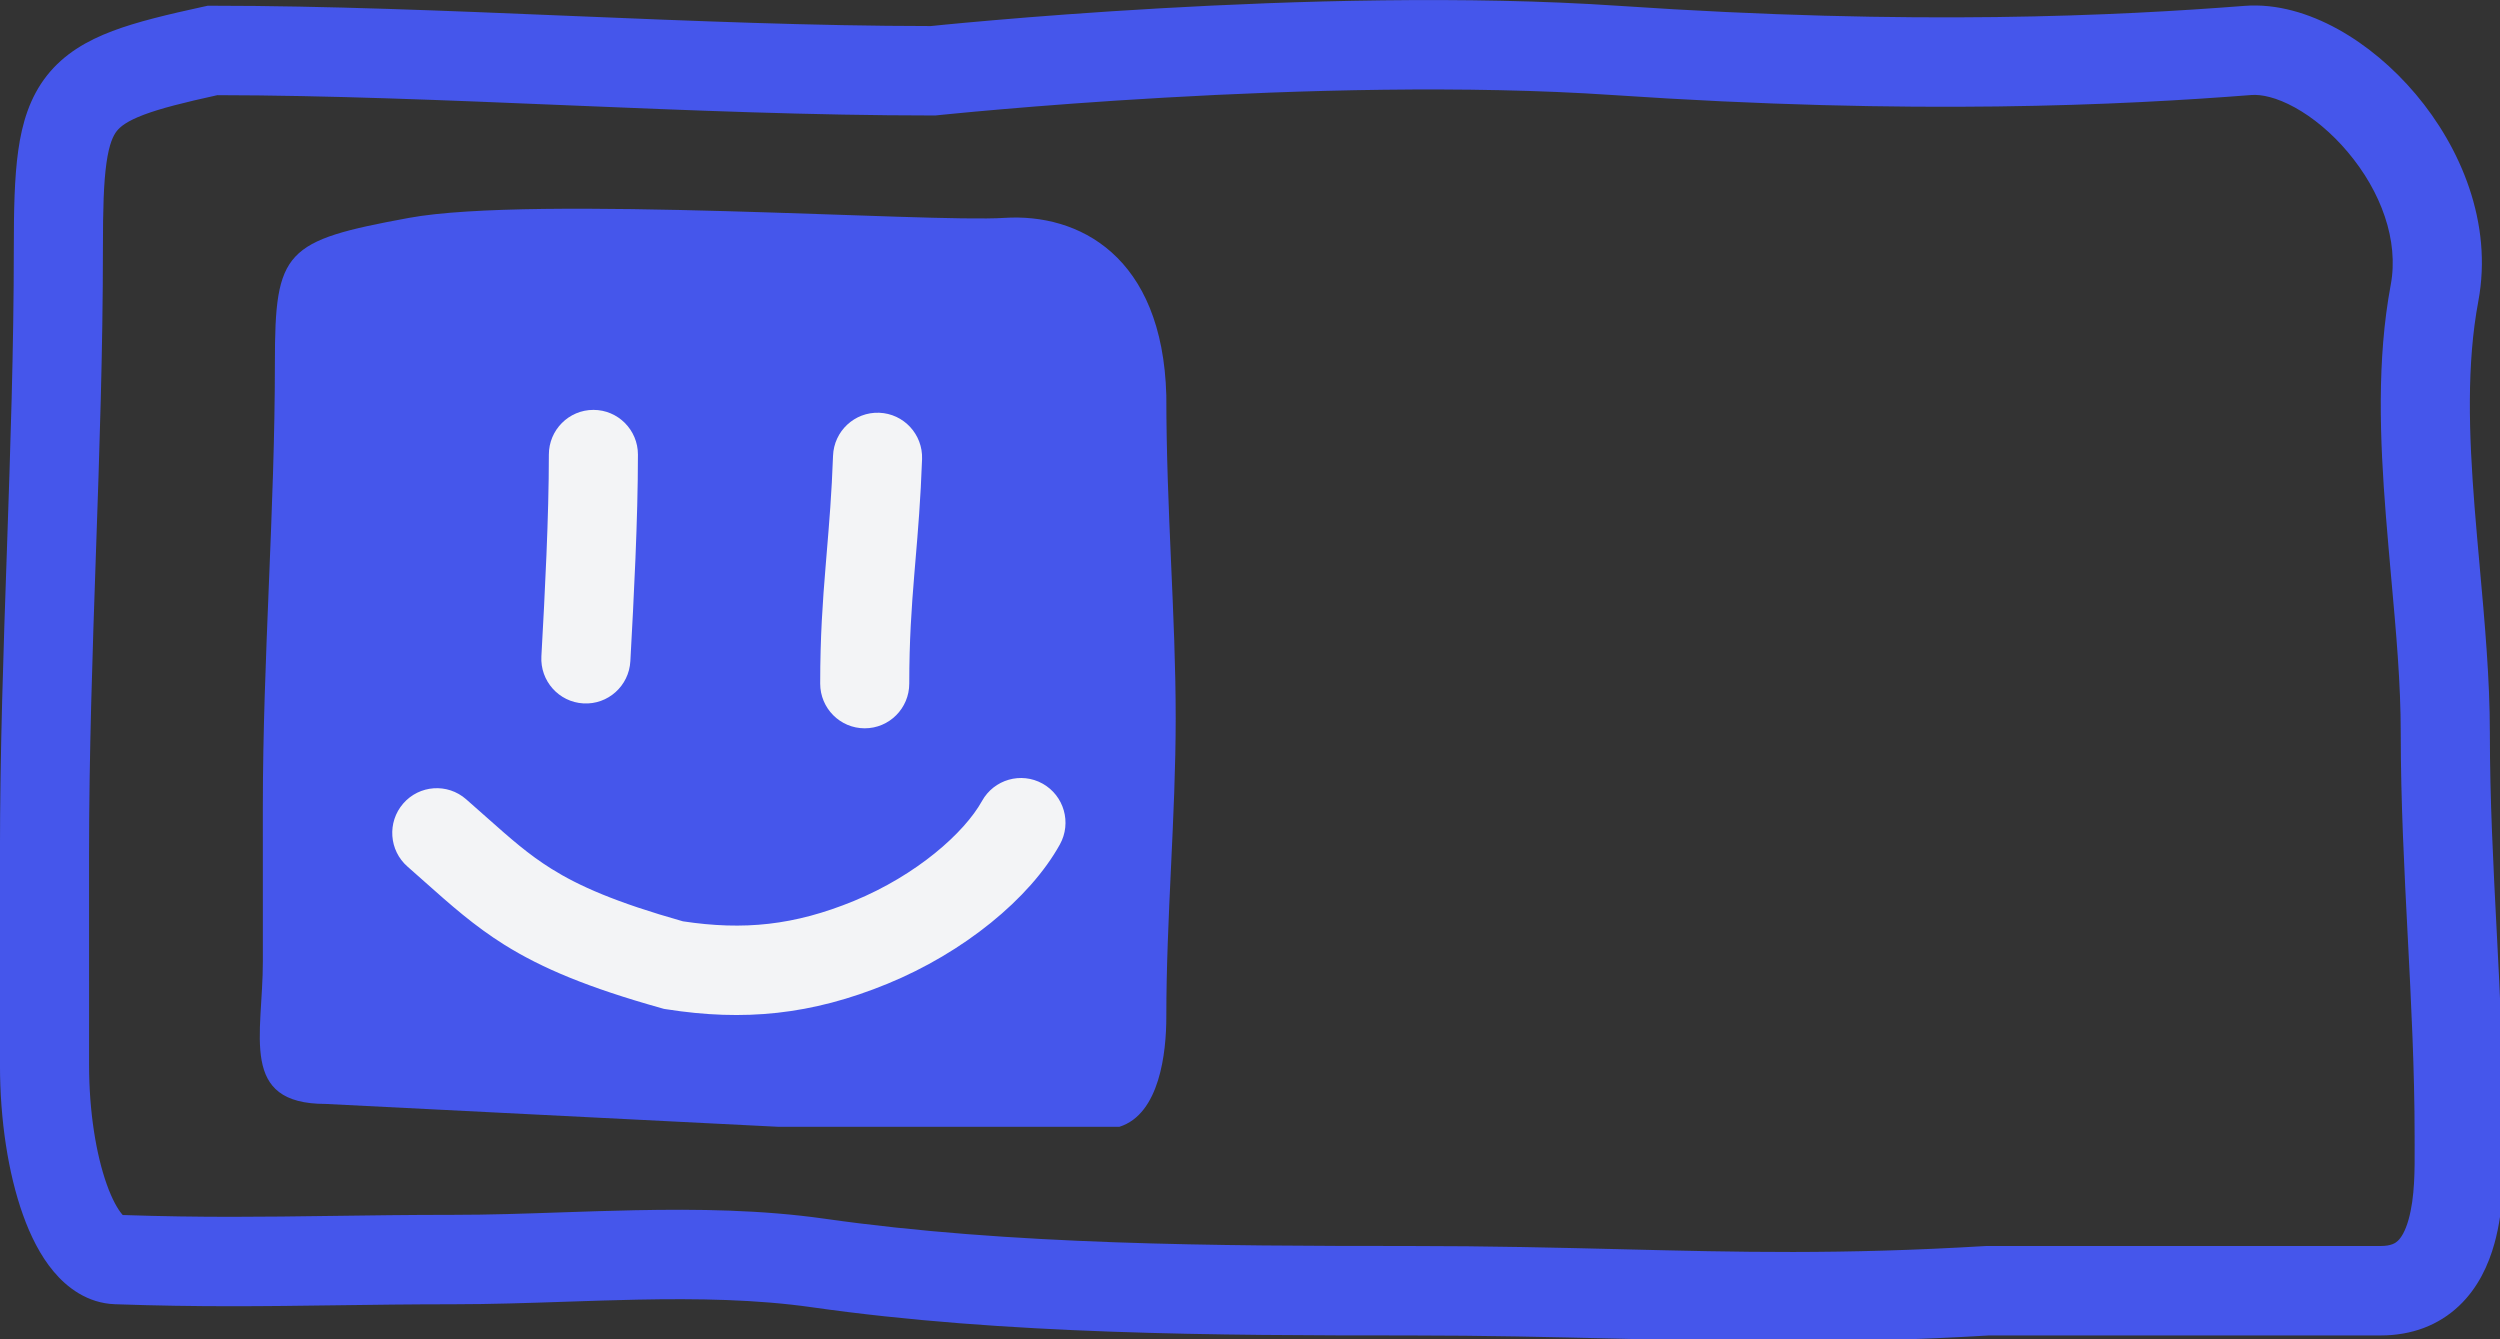
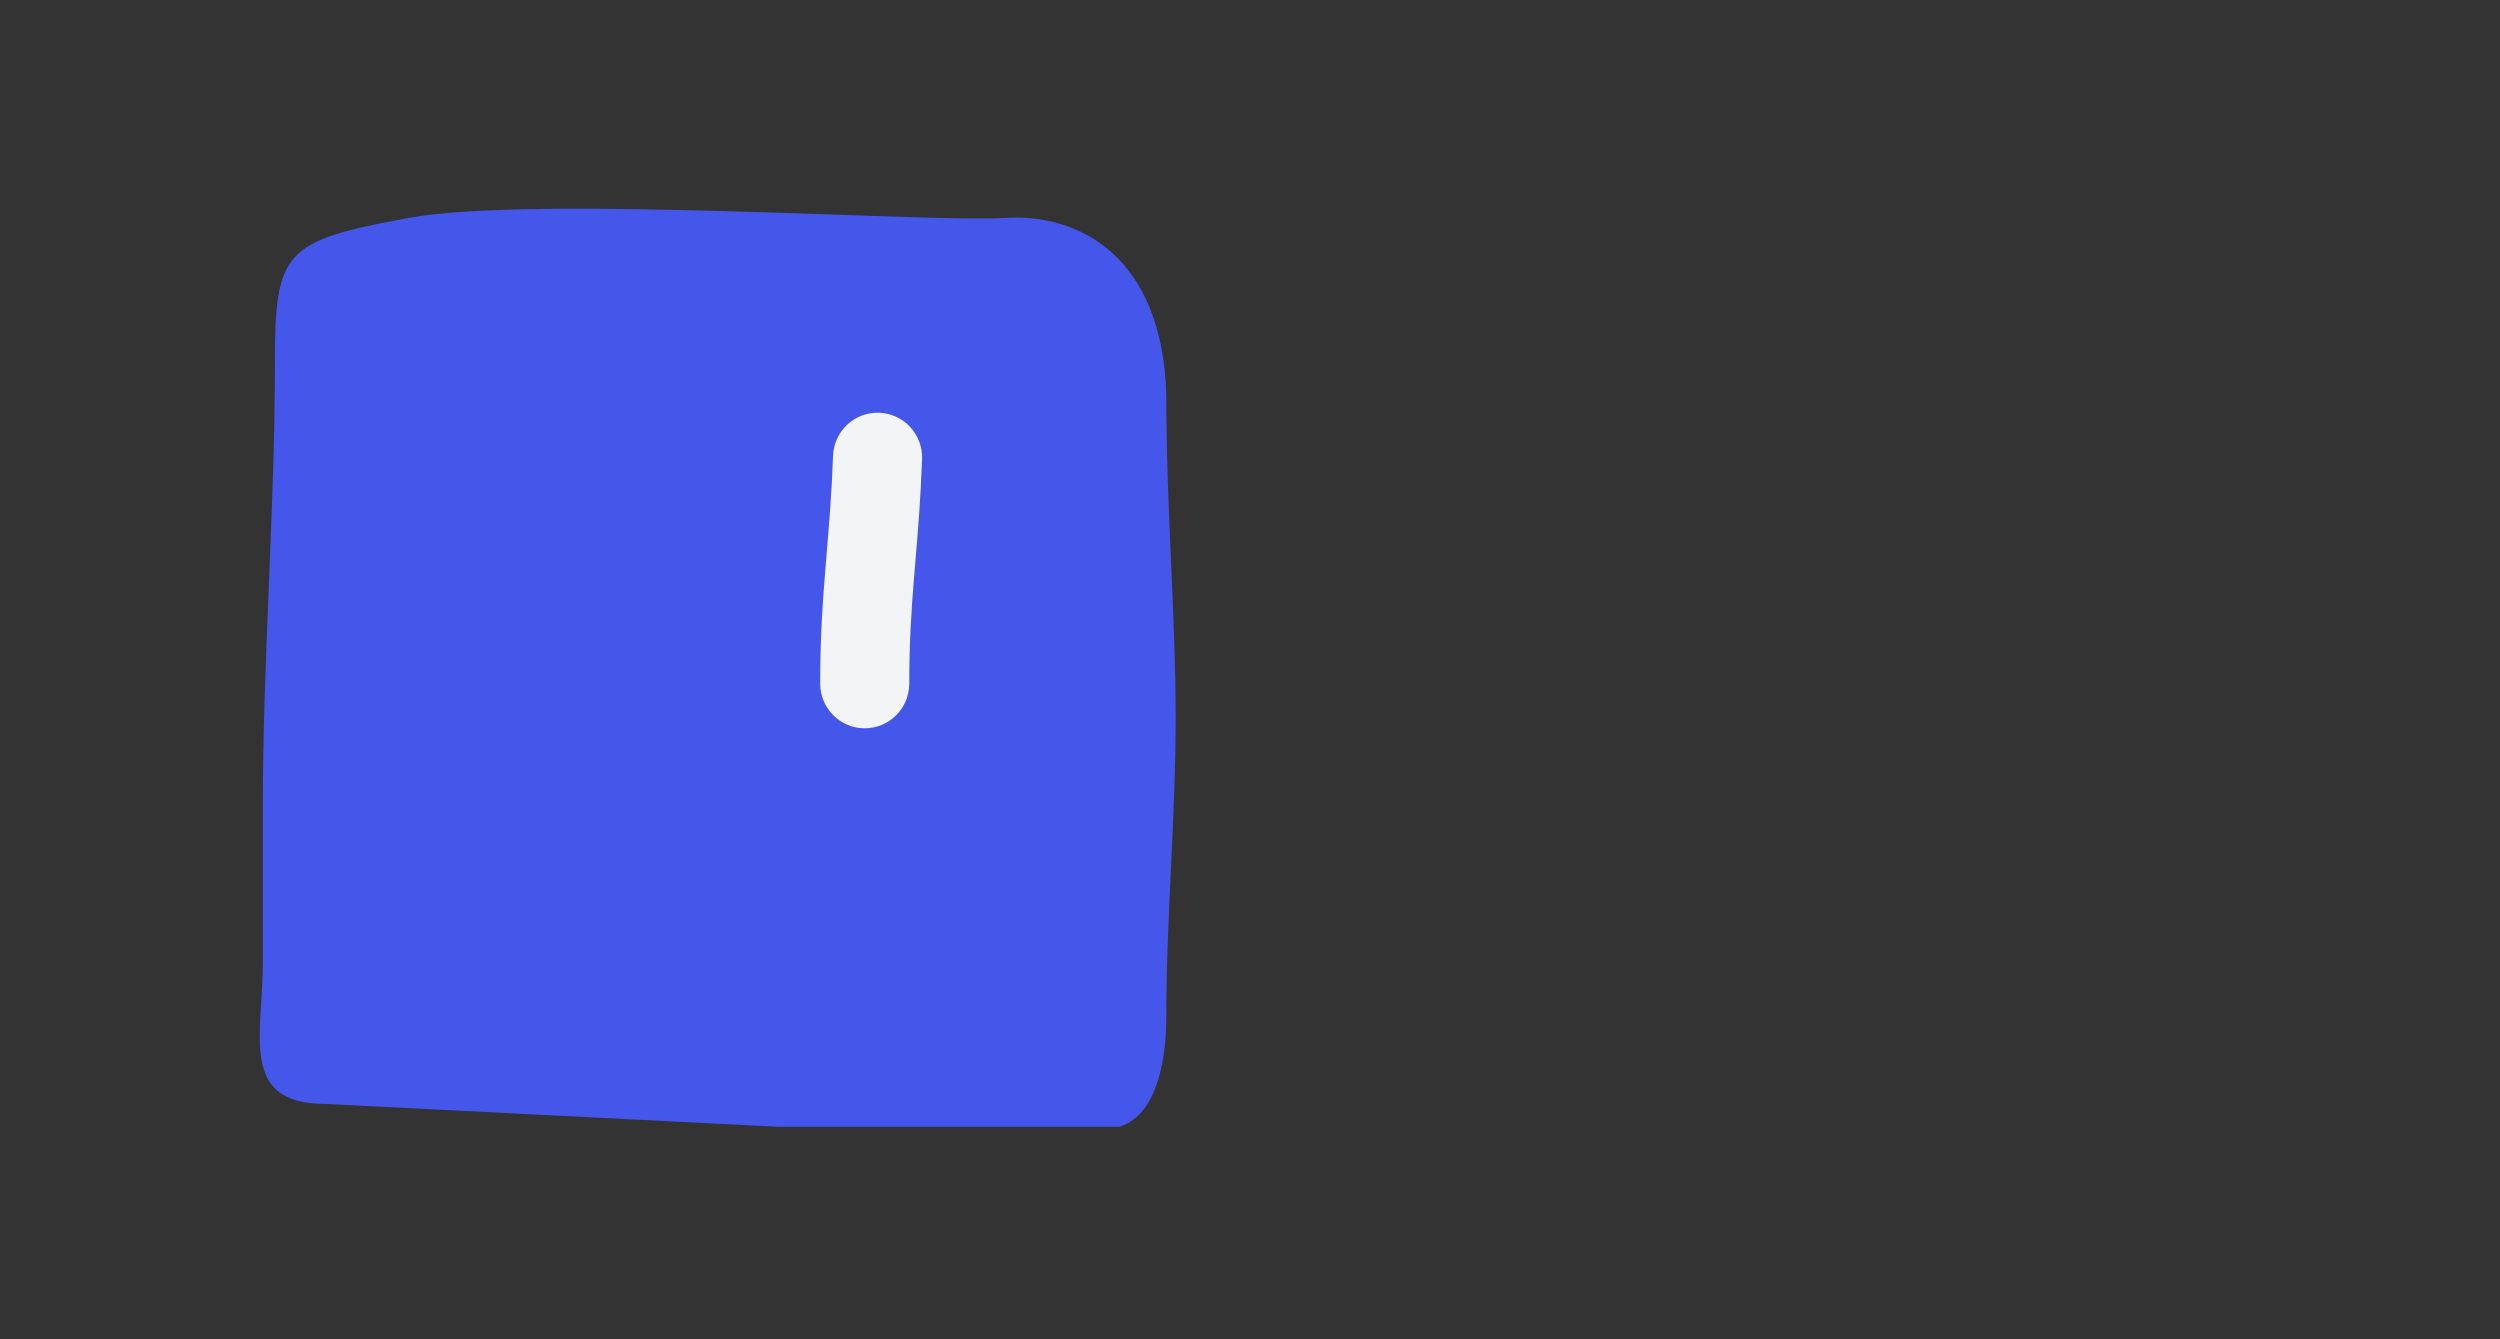
<svg xmlns="http://www.w3.org/2000/svg" xmlns:ns1="http://www.inkscape.org/namespaces/inkscape" xmlns:ns2="http://sodipodi.sourceforge.net/DTD/sodipodi-0.dtd" width="18.521mm" height="9.922mm" viewBox="0 0 18.521 9.922" version="1.1" id="svg1" xml:space="preserve" ns1:version="1.3.2 (091e20ef0f, 2023-11-25)" ns2:docname="normal-mode.svg">
  <rect x="0" y="0" width="18.521" height="9.922" fill="#333333" stroke="none" />
  <ns2:namedview id="namedview1" pagecolor="#ffffff" bordercolor="#000000" borderopacity="0.25" ns1:showpageshadow="2" ns1:pageopacity="0.0" ns1:pagecheckerboard="0" ns1:deskcolor="#d1d1d1" ns1:document-units="mm" ns1:zoom="3.7889536" ns1:cx="49.881845" ns1:cy="22.829522" ns1:window-width="1920" ns1:window-height="1011" ns1:window-x="0" ns1:window-y="0" ns1:window-maximized="1" ns1:current-layer="layer1" />
  <defs id="defs1" />
  <g ns1:label="Vrstva 1" ns1:groupmode="layer" id="layer1" transform="translate(-95.889,-143.539)">
    <g style="fill:none" id="g1" transform="matrix(0.265,0,0,0.265,95.844,143.334)">
-       <path fill-rule="evenodd" clip-rule="evenodd" d="M 26.386,3.995 26.32,4.002 H 26.255 C 22.912,4.002 19.438,3.859 16.029,3.717 L 15.935,3.713 C 12.596,3.574 9.323,3.438 6.246,3.434 5.31,3.64 4.664,3.803 4.191,3.981 3.713,4.162 3.53,4.317 3.435,4.437 3.337,4.562 3.222,4.791 3.146,5.331 3.068,5.883 3.047,6.627 3.047,7.706 c 0,2.839 -0.097,5.675 -0.194,8.489 l -6.6e-4,0.019 c -0.097,2.828 -0.193,5.633 -0.193,8.44 0,0 0,10e-5 0,0 l 5.8e-4,5.893 c 9e-5,1.308 0.198,2.509 0.497,3.344 0.151,0.422 0.305,0.685 0.419,0.821 0.009,0.011 0.018,0.021 0.025,0.029 2.216,0.075 3.938,0.051 5.836,0.025 1.043,-0.014 2.139,-0.03 3.4,-0.03 1.004,0 1.997,-0.034 3.02,-0.069 0.672,-0.023 1.358,-0.046 2.068,-0.06 1.743,-0.035 3.542,-0.013 5.303,0.238 5.167,0.737 10.956,0.762 16.331,0.762 2.269,0 4.17,0.047 5.957,0.091 3.257,0.081 6.13,0.152 10.147,-0.089 l 0.037,-0.002 h 11.021 c 0.302,0 0.42,-0.084 0.484,-0.145 0.093,-0.088 0.208,-0.266 0.3,-0.596 0.175,-0.625 0.172,-1.377 0.169,-2.067 -3e-4,-0.085 -6e-4,-0.169 -6e-4,-0.251 0,-1.864 -0.095,-3.711 -0.192,-5.591 l -0.002,-0.03 c -0.096,-1.86 -0.194,-3.752 -0.194,-5.662 0,-1.384 -0.129,-2.818 -0.266,-4.332 C 66.969,16.359 66.916,15.774 66.869,15.177 66.702,13.061 66.613,10.832 67.006,8.734 67.237,7.5 66.736,6.128 65.805,5.025 65.35,4.484 64.828,4.055 64.325,3.778 63.81,3.494 63.39,3.408 63.11,3.43 59.526,3.709 53.715,4.004 45.264,3.431 41.151,3.152 36.438,3.291 32.73,3.503 30.882,3.608 29.292,3.732 28.166,3.829 27.604,3.877 27.157,3.919 26.851,3.949 26.699,3.963 26.581,3.975 26.503,3.983 l -0.089,0.009 z M 32.589,1.007 c 3.745,-0.214 8.578,-0.36 12.844,-0.07 8.306,0.564 13.995,0.272 17.485,8.88e-4 0.911,-0.071 1.819,0.215 2.606,0.649 0.798,0.44 1.552,1.074 2.183,1.823 1.243,1.475 2.159,3.586 1.747,5.786 -0.328,1.751 -0.267,3.698 -0.102,5.784 0.042,0.53 0.091,1.073 0.14,1.623 0.14,1.552 0.285,3.157 0.285,4.662 0,1.845 0.095,3.682 0.192,5.562 0.097,1.869 0.196,3.782 0.196,5.721 0,0.065 6e-4,0.138 0.001,0.22 0.006,0.649 0.015,1.782 -0.263,2.776 -0.162,0.58 -0.45,1.229 -0.99,1.739 -0.569,0.538 -1.316,0.825 -2.192,0.825 H 55.775 c -4.093,0.244 -7.128,0.17 -10.449,0.088 -1.772,-0.043 -3.626,-0.088 -5.766,-0.088 -5.346,0 -11.312,-0.021 -16.682,-0.787 -1.561,-0.223 -3.201,-0.248 -4.902,-0.214 -0.634,0.013 -1.293,0.035 -1.958,0.057 -1.067,0.036 -2.151,0.072 -3.181,0.072 -1.188,0 -2.256,0.015 -3.289,0.029 C 7.571,37.292 5.719,37.317 3.386,37.235 2.612,37.208 2.04,36.764 1.67,36.322 1.297,35.878 1.019,35.315 0.812,34.736 0.395,33.57 0.169,32.072 0.169,30.548 c 0,0 0,0 0,0 l -5.78e-4,-5.893 c 0,-2.856 0.098,-5.705 0.195,-8.524 l 6.5e-5,-0.002 C 0.46,13.3 0.556,10.501 0.556,7.706 0.556,6.639 0.574,5.729 0.68,4.98 0.787,4.219 1,3.499 1.48,2.888 1.964,2.274 2.609,1.908 3.314,1.641 4.002,1.381 4.856,1.179 5.847,0.962 L 5.978,0.934 H 6.112 c 3.168,-1e-6 6.532,0.14 9.899,0.28 l 0.122,0.005 c 3.396,0.141 6.796,0.281 10.059,0.283 l 0.061,-0.006 c 0.082,-0.008 0.203,-0.021 0.36,-0.036 0.313,-0.03 0.769,-0.073 1.342,-0.122 1.145,-0.099 2.758,-0.224 4.635,-0.331 z" fill="#4556eb" id="path1" />
-     </g>
+       </g>
    <g style="fill:none" id="g2" transform="matrix(0.265,0,0,0.265,101.56,145.082)">
      <path d="m -13.715,4.313 c 0,4.134 -0.337,8.27 -0.337,12.421 l 5.02e-4,4.319 c 1.71e-4,2.076 -0.675,3.986 1.751,3.986 l 12.65,0.639 H 9.895 c 1.131,-0.357 1.311,-2.09 1.311,-3.071 0,-2.787 0.262,-5.596 0.262,-8.355 0,-2.893 -0.262,-5.798 -0.262,-9.014 -0.104,-3.919 -2.463,-5.105 -4.533,-4.969 -2.07,0.136 -13.169,-0.64 -16.642,0 -3.473,0.64 -3.746,0.902 -3.746,4.047 z" fill="#4556eb" id="path1-6" />
    </g>
    <g style="fill:none" id="g3" transform="matrix(0.265,0,0,0.265,101.849,146.578)">
      <path fill-rule="evenodd" clip-rule="evenodd" d="M 2.087,0.071 C 2.774,0.096 3.311,0.675 3.287,1.365 3.247,2.488 3.172,3.378 3.102,4.205 3.092,4.334 3.081,4.462 3.07,4.589 2.993,5.526 2.929,6.437 2.929,7.643 c 0,0.69 -0.558,1.25 -1.245,1.25 -0.688,0 -1.245,-0.56 -1.245,-1.25 0,-1.306 0.07,-2.294 0.15,-3.26 C 0.599,4.252 0.61,4.121 0.621,3.99 0.69,3.163 0.76,2.334 0.798,1.276 0.822,0.586 1.399,0.046 2.087,0.071 Z" fill="#f3f4f6" id="path1-2" />
    </g>
    <g style="fill:none" id="g4" transform="matrix(0.265,0,0,0.265,99.85,146.557)">
-       <path fill-rule="evenodd" clip-rule="evenodd" d="m 1.642,0.07 c 0.688,0 1.245,0.56 1.245,1.25 0,1.813 -0.115,4.016 -0.212,5.777 C 2.637,7.787 2.049,8.315 1.363,8.276 0.676,8.238 0.15,7.648 0.188,6.959 0.287,5.189 0.397,3.054 0.397,1.32 c 0,-0.69 0.558,-1.25 1.245,-1.25 z" fill="#f3f4f6" id="path1-3" />
-     </g>
+       </g>
    <g style="fill:none" id="g5" transform="matrix(0.265,0,0,0.265,98.754,149.265)">
-       <path fill-rule="evenodd" clip-rule="evenodd" d="M 18.336,0.3 C 18.937,0.636 19.153,1.397 18.819,2 17.976,3.521 16.119,5.025 14.001,5.894 11.869,6.77 9.977,6.946 7.823,6.608 L 7.751,6.597 7.68,6.577 C 5.635,6.003 4.34,5.462 3.285,4.802 2.448,4.278 1.781,3.685 1.072,3.054 0.912,2.911 0.749,2.766 0.582,2.62 0.063,2.167 0.009,1.377 0.461,0.856 0.912,0.336 1.699,0.281 2.218,0.735 2.424,0.915 2.611,1.082 2.785,1.236 3.476,1.849 3.959,2.277 4.603,2.68 5.371,3.161 6.402,3.618 8.28,4.149 9.977,4.406 11.392,4.265 13.058,3.581 14.817,2.858 16.15,1.673 16.642,0.785 16.977,0.182 17.735,-0.035 18.336,0.3 Z" fill="#f3f4f6" id="path1-26" />
-     </g>
+       </g>
  </g>
</svg>